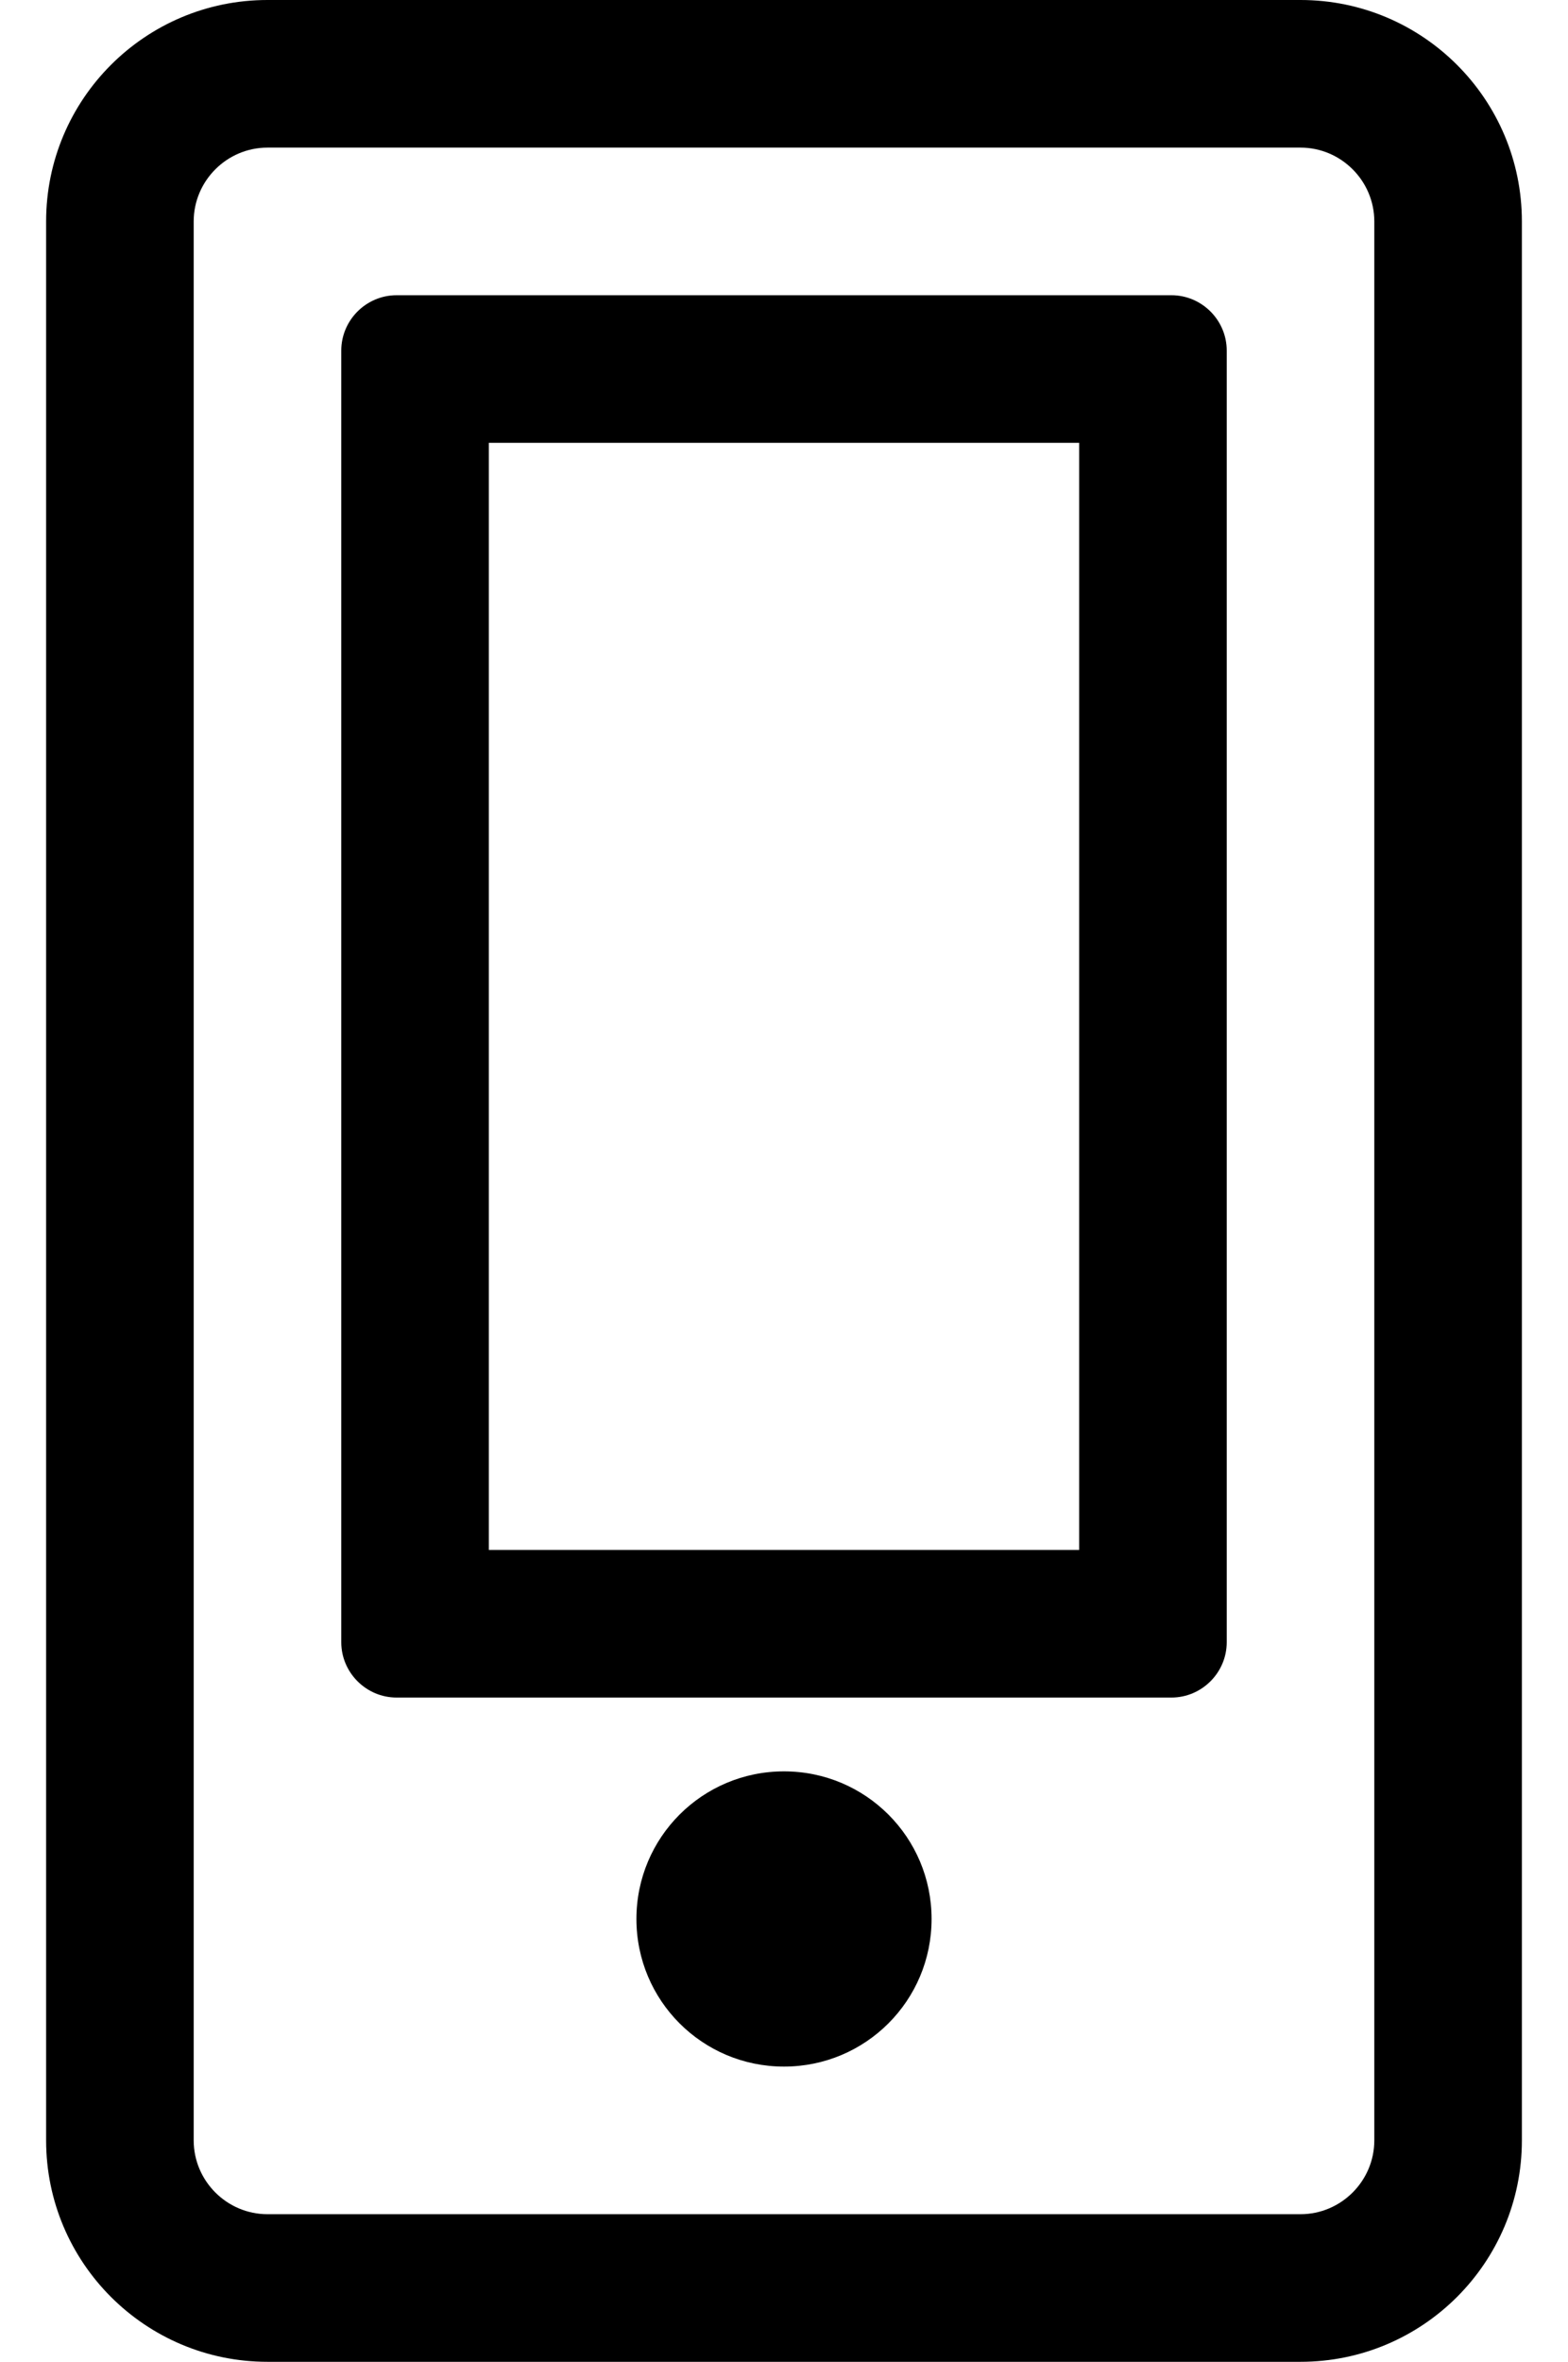
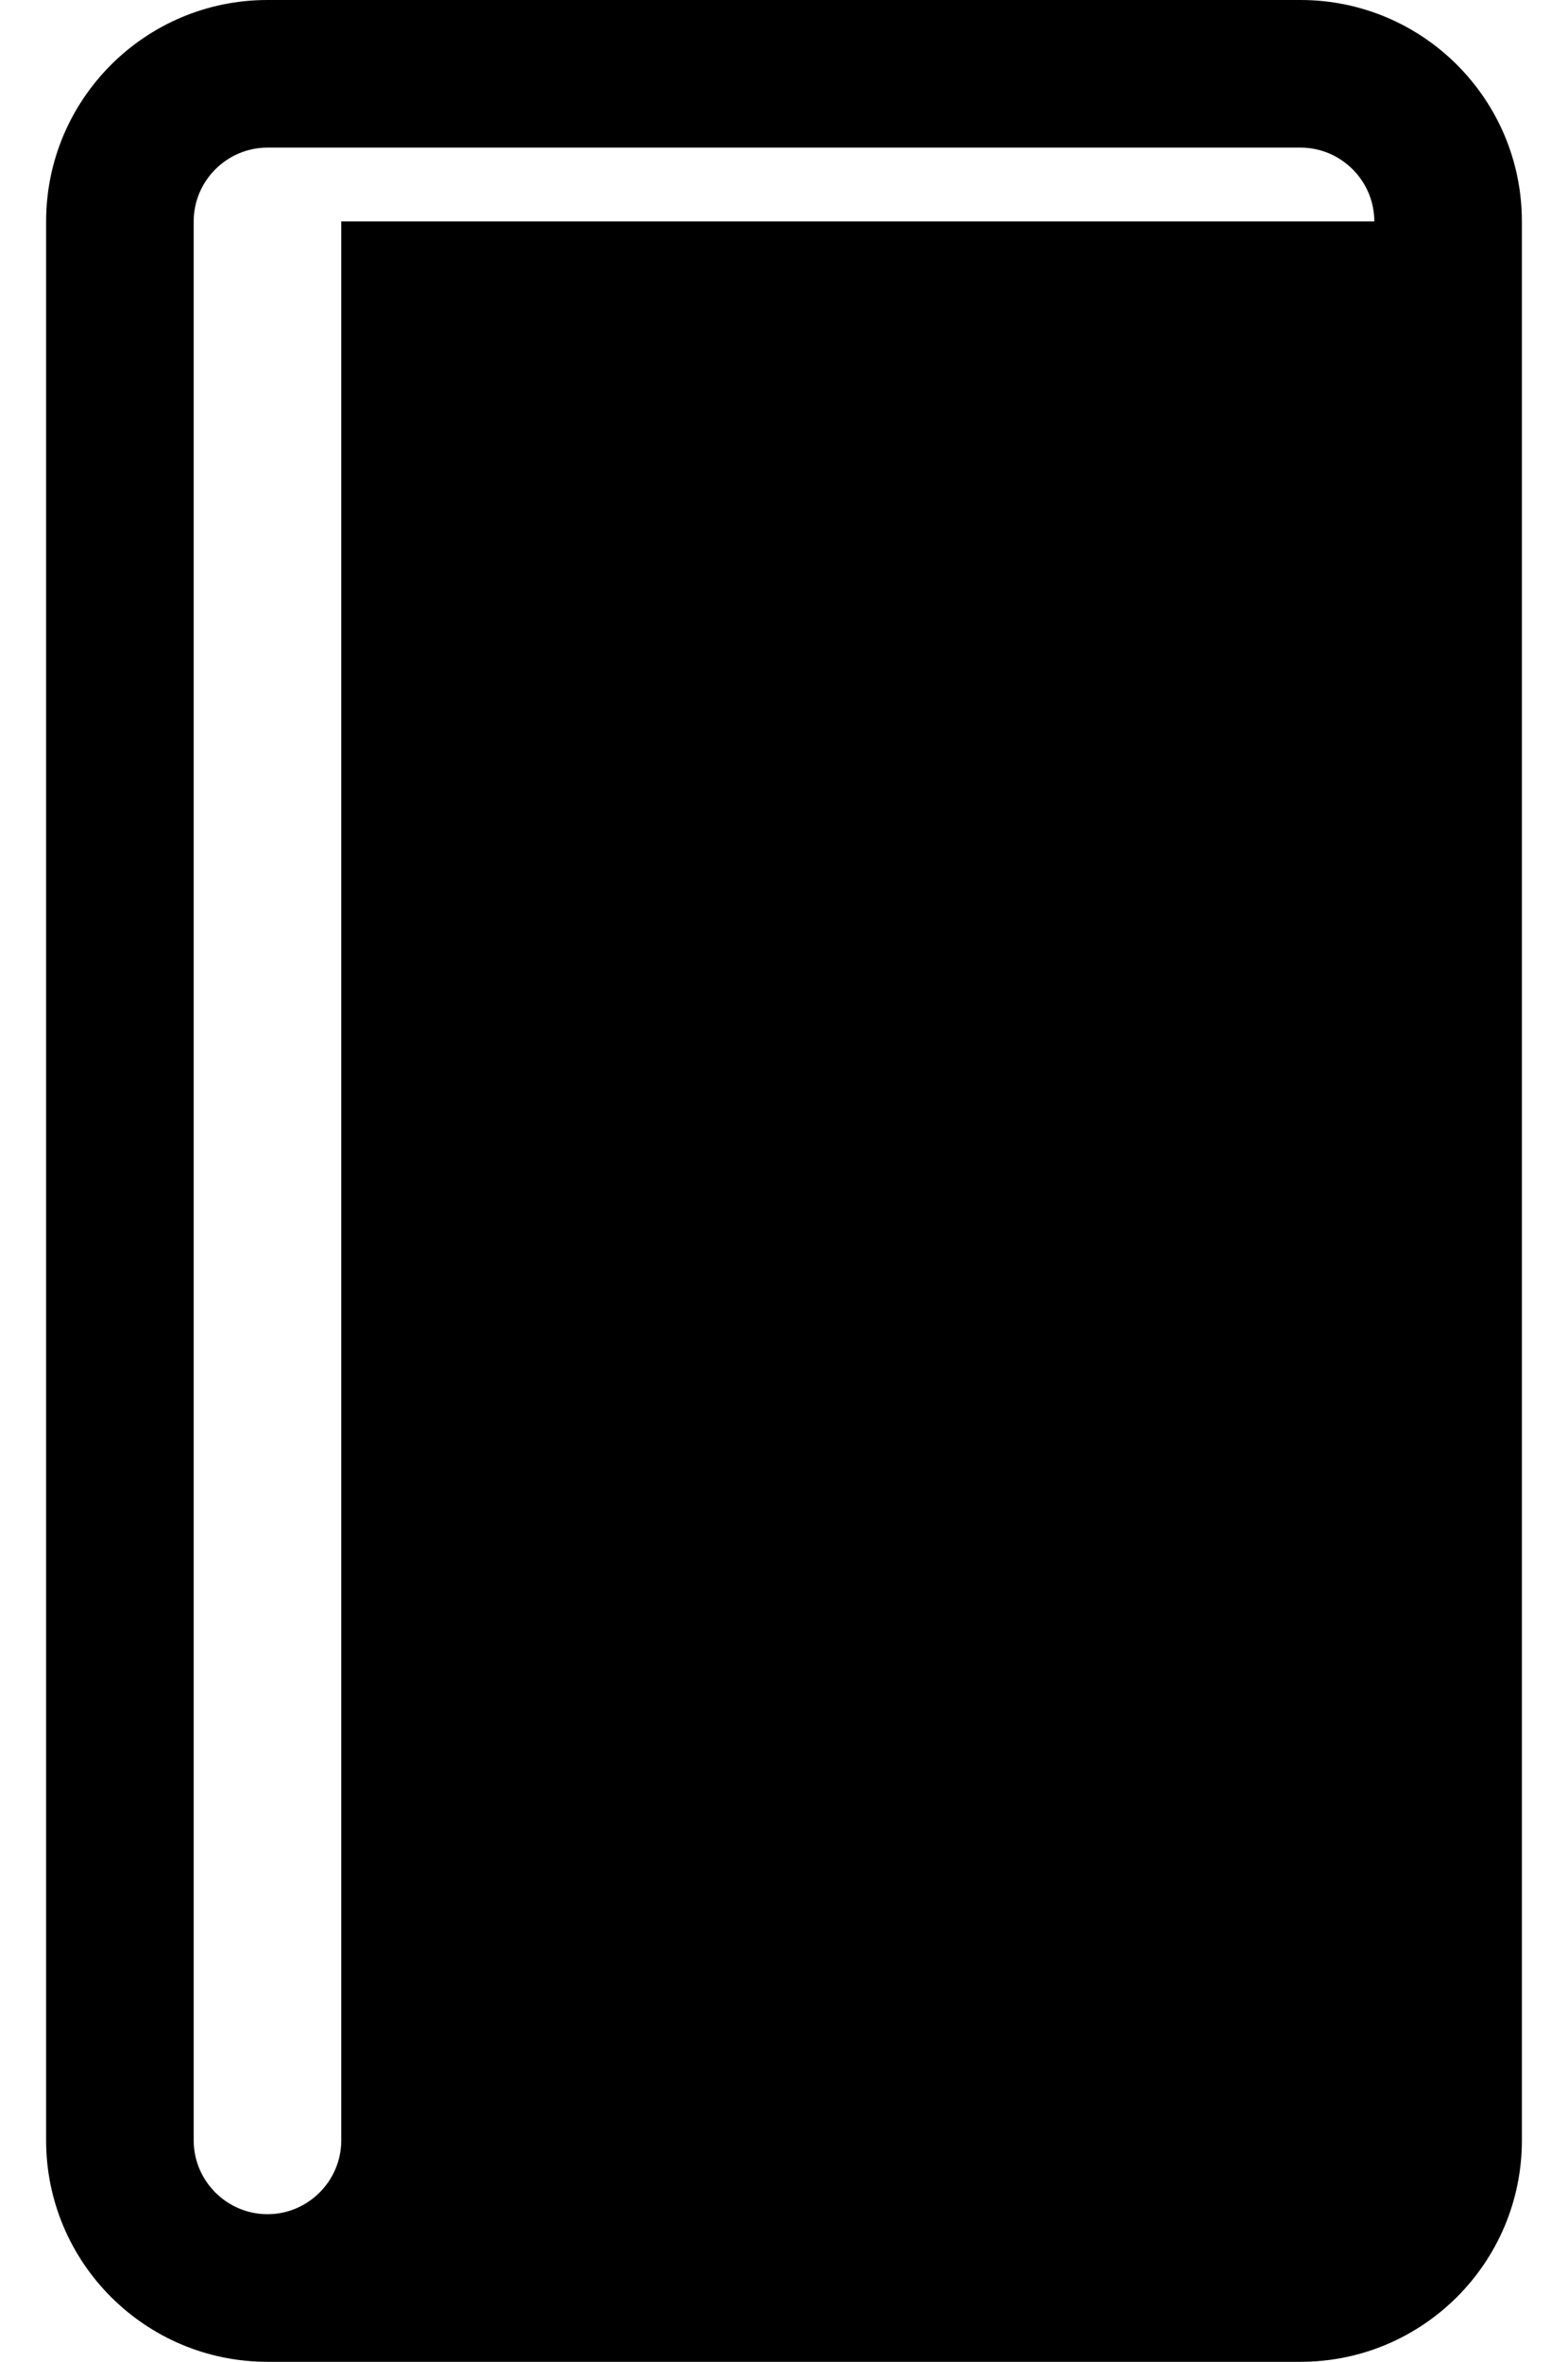
<svg xmlns="http://www.w3.org/2000/svg" version="1.1" viewBox="-10 0 340 512">
-   <path fill="currentColor" d="M192 416c0 17.7 -14.3 32 -32 32s-32 -14.3 -32 -32s14.3 -32 32 -32s32 14.3 32 32zM224 96h-128v240h128v-240zM244 64c6.6 0 12 5.4 12 12v280c0 6.6 -5.4 12 -12 12h-168c-6.6 0 -12 -5.4 -12 -12v-280 c0 -6.6 5.4 -12 12 -12h168zM320 48v416c0 26.5 -21.5 48 -48 48h-224c-26.5 0 -48 -21.5 -48 -48v-416c0 -26.5 21.5 -48 48 -48h224c26.5 0 48 21.5 48 48zM288 48c0 -8.8 -7.2 -16 -16 -16h-224c-8.8 0 -16 7.2 -16 16v416c0 8.8 7.2 16 16 16 h224c8.8 0 16 -7.2 16 -16v-416z" />
+   <path fill="currentColor" d="M192 416c0 17.7 -14.3 32 -32 32s-32 -14.3 -32 -32s14.3 -32 32 -32s32 14.3 32 32zM224 96h-128v240h128v-240zM244 64c6.6 0 12 5.4 12 12v280c0 6.6 -5.4 12 -12 12h-168c-6.6 0 -12 -5.4 -12 -12v-280 c0 -6.6 5.4 -12 12 -12h168zM320 48v416c0 26.5 -21.5 48 -48 48h-224c-26.5 0 -48 -21.5 -48 -48v-416c0 -26.5 21.5 -48 48 -48h224c26.5 0 48 21.5 48 48zM288 48c0 -8.8 -7.2 -16 -16 -16h-224c-8.8 0 -16 7.2 -16 16v416c0 8.8 7.2 16 16 16 c8.8 0 16 -7.2 16 -16v-416z" />
</svg>